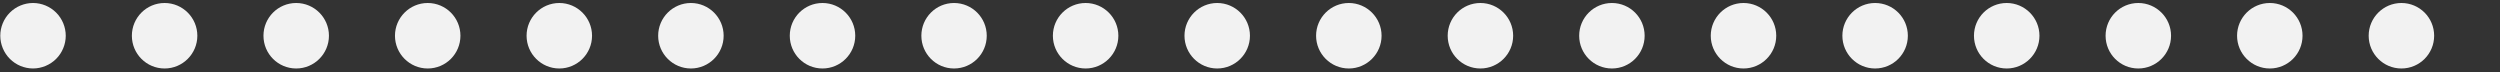
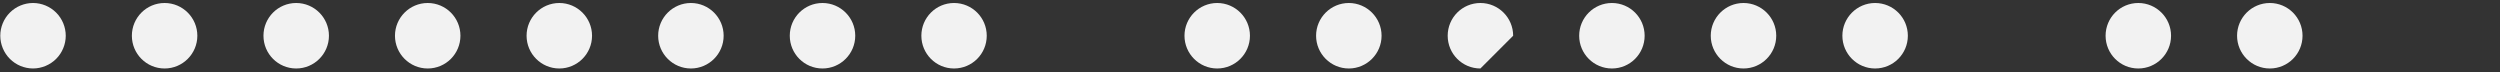
<svg xmlns="http://www.w3.org/2000/svg" enable-background="new 0 -1.245 757.561 21.833" fill="#000000" height="21.833px" id="Layer_1" version="1.1" viewBox="0 -1.245 757.561 21.833" width="757.561px" x="0px" xml:space="preserve" y="0px">
  <rect x="0" y="-1.245" width="757.561" height="21.833" fill="#333333" stroke="none" />
  <g id="C_repeat">
    <g id="change1">
      <path d="M219.281,9.584c0-5.47-4.449-9.921-9.921-9.921c-5.469,0-9.921,4.451-9.921,9.921    c0,5.471,4.451,9.922,9.921,9.922C214.831,19.506,219.281,15.055,219.281,9.584z" fill="#f2f2f2" />
      <path d="M259.161,9.584c0-5.47-4.451-9.921-9.924-9.921c-5.494,0-9.916,4.451-9.916,9.921    c0,5.471,4.422,9.922,9.916,9.922C254.709,19.506,259.161,15.055,259.161,9.584z" fill="#f2f2f2" />
      <path d="M179.402,9.584c0-5.47-4.448-9.921-9.916-9.921c-5.47,0-9.921,4.451-9.921,9.921    c0,5.471,4.451,9.922,9.921,9.922C174.952,19.506,179.402,15.055,179.402,9.584z" fill="#f2f2f2" />
-       <path d="M338.89,9.584c0-5.47-4.457-9.921-9.921-9.921c-5.478,0-9.921,4.451-9.921,9.921    c0,5.471,4.443,9.922,9.921,9.922C334.434,19.506,338.89,15.055,338.89,9.584z" fill="#f2f2f2" />
      <path d="M10.005-0.337c-2.61,0-5.17,1.06-7.01,2.91c-1.853,1.84-2.91,4.4-2.91,7.01c0,2.609,1.06,5.169,2.91,7.01    c1.84,1.851,4.397,2.909,7.01,2.909c2.607,0,5.17-1.062,7.01-2.909c1.85-1.841,2.91-4.399,2.91-7.01c0-2.61-1.062-5.17-2.91-7.01    C15.176,0.724,12.616-0.337,10.005-0.337z" fill="#f2f2f2" />
      <path d="M378.764,9.584c0-5.47-4.446-9.921-9.921-9.921c-5.464,0-9.916,4.451-9.916,9.921    c0,5.471,4.452,9.922,9.916,9.922C374.318,19.506,378.764,15.055,378.764,9.584z" fill="#f2f2f2" />
      <path d="M59.8,9.584c0-5.47-4.452-9.921-9.921-9.921c-5.497,0-9.921,4.451-9.921,9.921    c0,5.471,4.424,9.922,9.921,9.922C55.347,19.506,59.8,15.055,59.8,9.584z" fill="#f2f2f2" />
      <path d="M99.677,9.584c0-5.47-4.451-9.921-9.921-9.921c-5.497,0-9.921,4.451-9.921,9.921    c0,5.471,4.424,9.922,9.921,9.922C95.226,19.506,99.677,15.055,99.677,9.584z" fill="#f2f2f2" />
      <path d="M139.523,9.584c0-5.47-4.418-9.921-9.921-9.921c-5.464,0-9.916,4.451-9.916,9.921    c0,5.471,4.452,9.922,9.916,9.922C135.105,19.506,139.523,15.055,139.523,9.584z" fill="#f2f2f2" />
      <path d="M299.007,9.584c0-5.47-4.419-9.921-9.916-9.921c-5.47,0-9.896,4.451-9.896,9.921    c0,5.471,4.427,9.922,9.896,9.922C294.588,19.506,299.007,15.055,299.007,9.584z" fill="#f2f2f2" />
-       <path d="M618.004,9.584c0-5.47-4.451-9.921-9.92-9.921c-5.498,0-9.924,4.451-9.924,9.921    c0,5.471,4.426,9.922,9.924,9.922C613.553,19.506,618.004,15.055,618.004,9.584z" fill="#f2f2f2" />
      <path d="M657.883,9.584c0-5.47-4.451-9.921-9.922-9.921c-5.502,0-9.916,4.451-9.916,9.921    c0,5.471,4.414,9.922,9.916,9.922C653.432,19.506,657.883,15.055,657.883,9.584z" fill="#f2f2f2" />
      <path d="M697.723,9.584c0-5.47-4.412-9.921-9.914-9.921c-5.471,0-9.922,4.451-9.922,9.921    c0,5.471,4.451,9.922,9.922,9.922C693.311,19.506,697.723,15.055,697.723,9.584z" fill="#f2f2f2" />
-       <path d="M737.608,9.584c0-5.47-4.418-9.921-9.92-9.921c-5.471,0-9.922,4.451-9.922,9.921    c0,5.471,4.451,9.922,9.922,9.922C733.19,19.506,737.608,15.055,737.608,9.584z" fill="#f2f2f2" />
      <path d="M578.125,9.584c0-5.47-4.426-9.921-9.924-9.921c-5.469,0-9.916,4.451-9.916,9.921    c0,5.471,4.447,9.922,9.916,9.922C573.699,19.506,578.125,15.055,578.125,9.584z" fill="#f2f2f2" />
-       <path d="M458.522,9.584c0-5.47-4.451-9.921-9.922-9.921c-5.502,0-9.916,4.451-9.916,9.921    c0,5.471,4.414,9.922,9.916,9.922C454.071,19.506,458.522,15.055,458.522,9.584z" fill="#f2f2f2" />
+       <path d="M458.522,9.584c0-5.47-4.451-9.921-9.922-9.921c-5.502,0-9.916,4.451-9.916,9.921    c0,5.471,4.414,9.922,9.916,9.922z" fill="#f2f2f2" />
      <path d="M498.365,9.584c0-5.47-4.418-9.921-9.92-9.921c-5.471,0-9.916,4.451-9.916,9.921    c0,5.471,4.445,9.922,9.916,9.922C493.948,19.506,498.365,15.055,498.365,9.584z" fill="#f2f2f2" />
      <path d="M418.649,9.584c0-5.47-4.457-9.921-9.922-9.921c-5.469,0-9.92,4.451-9.92,9.921    c0,5.471,4.451,9.922,9.92,9.922C414.192,19.506,418.649,15.055,418.649,9.584z" fill="#f2f2f2" />
      <path d="M538.244,9.584c0-5.47-4.449-9.921-9.92-9.921c-5.465,0-9.922,4.451-9.922,9.921    c0,5.471,4.457,9.922,9.922,9.922C533.795,19.506,538.244,15.055,538.244,9.584z" fill="#f2f2f2" />
    </g>
  </g>
  <g id="E">
</g>
  <g id="W">
</g>
</svg>